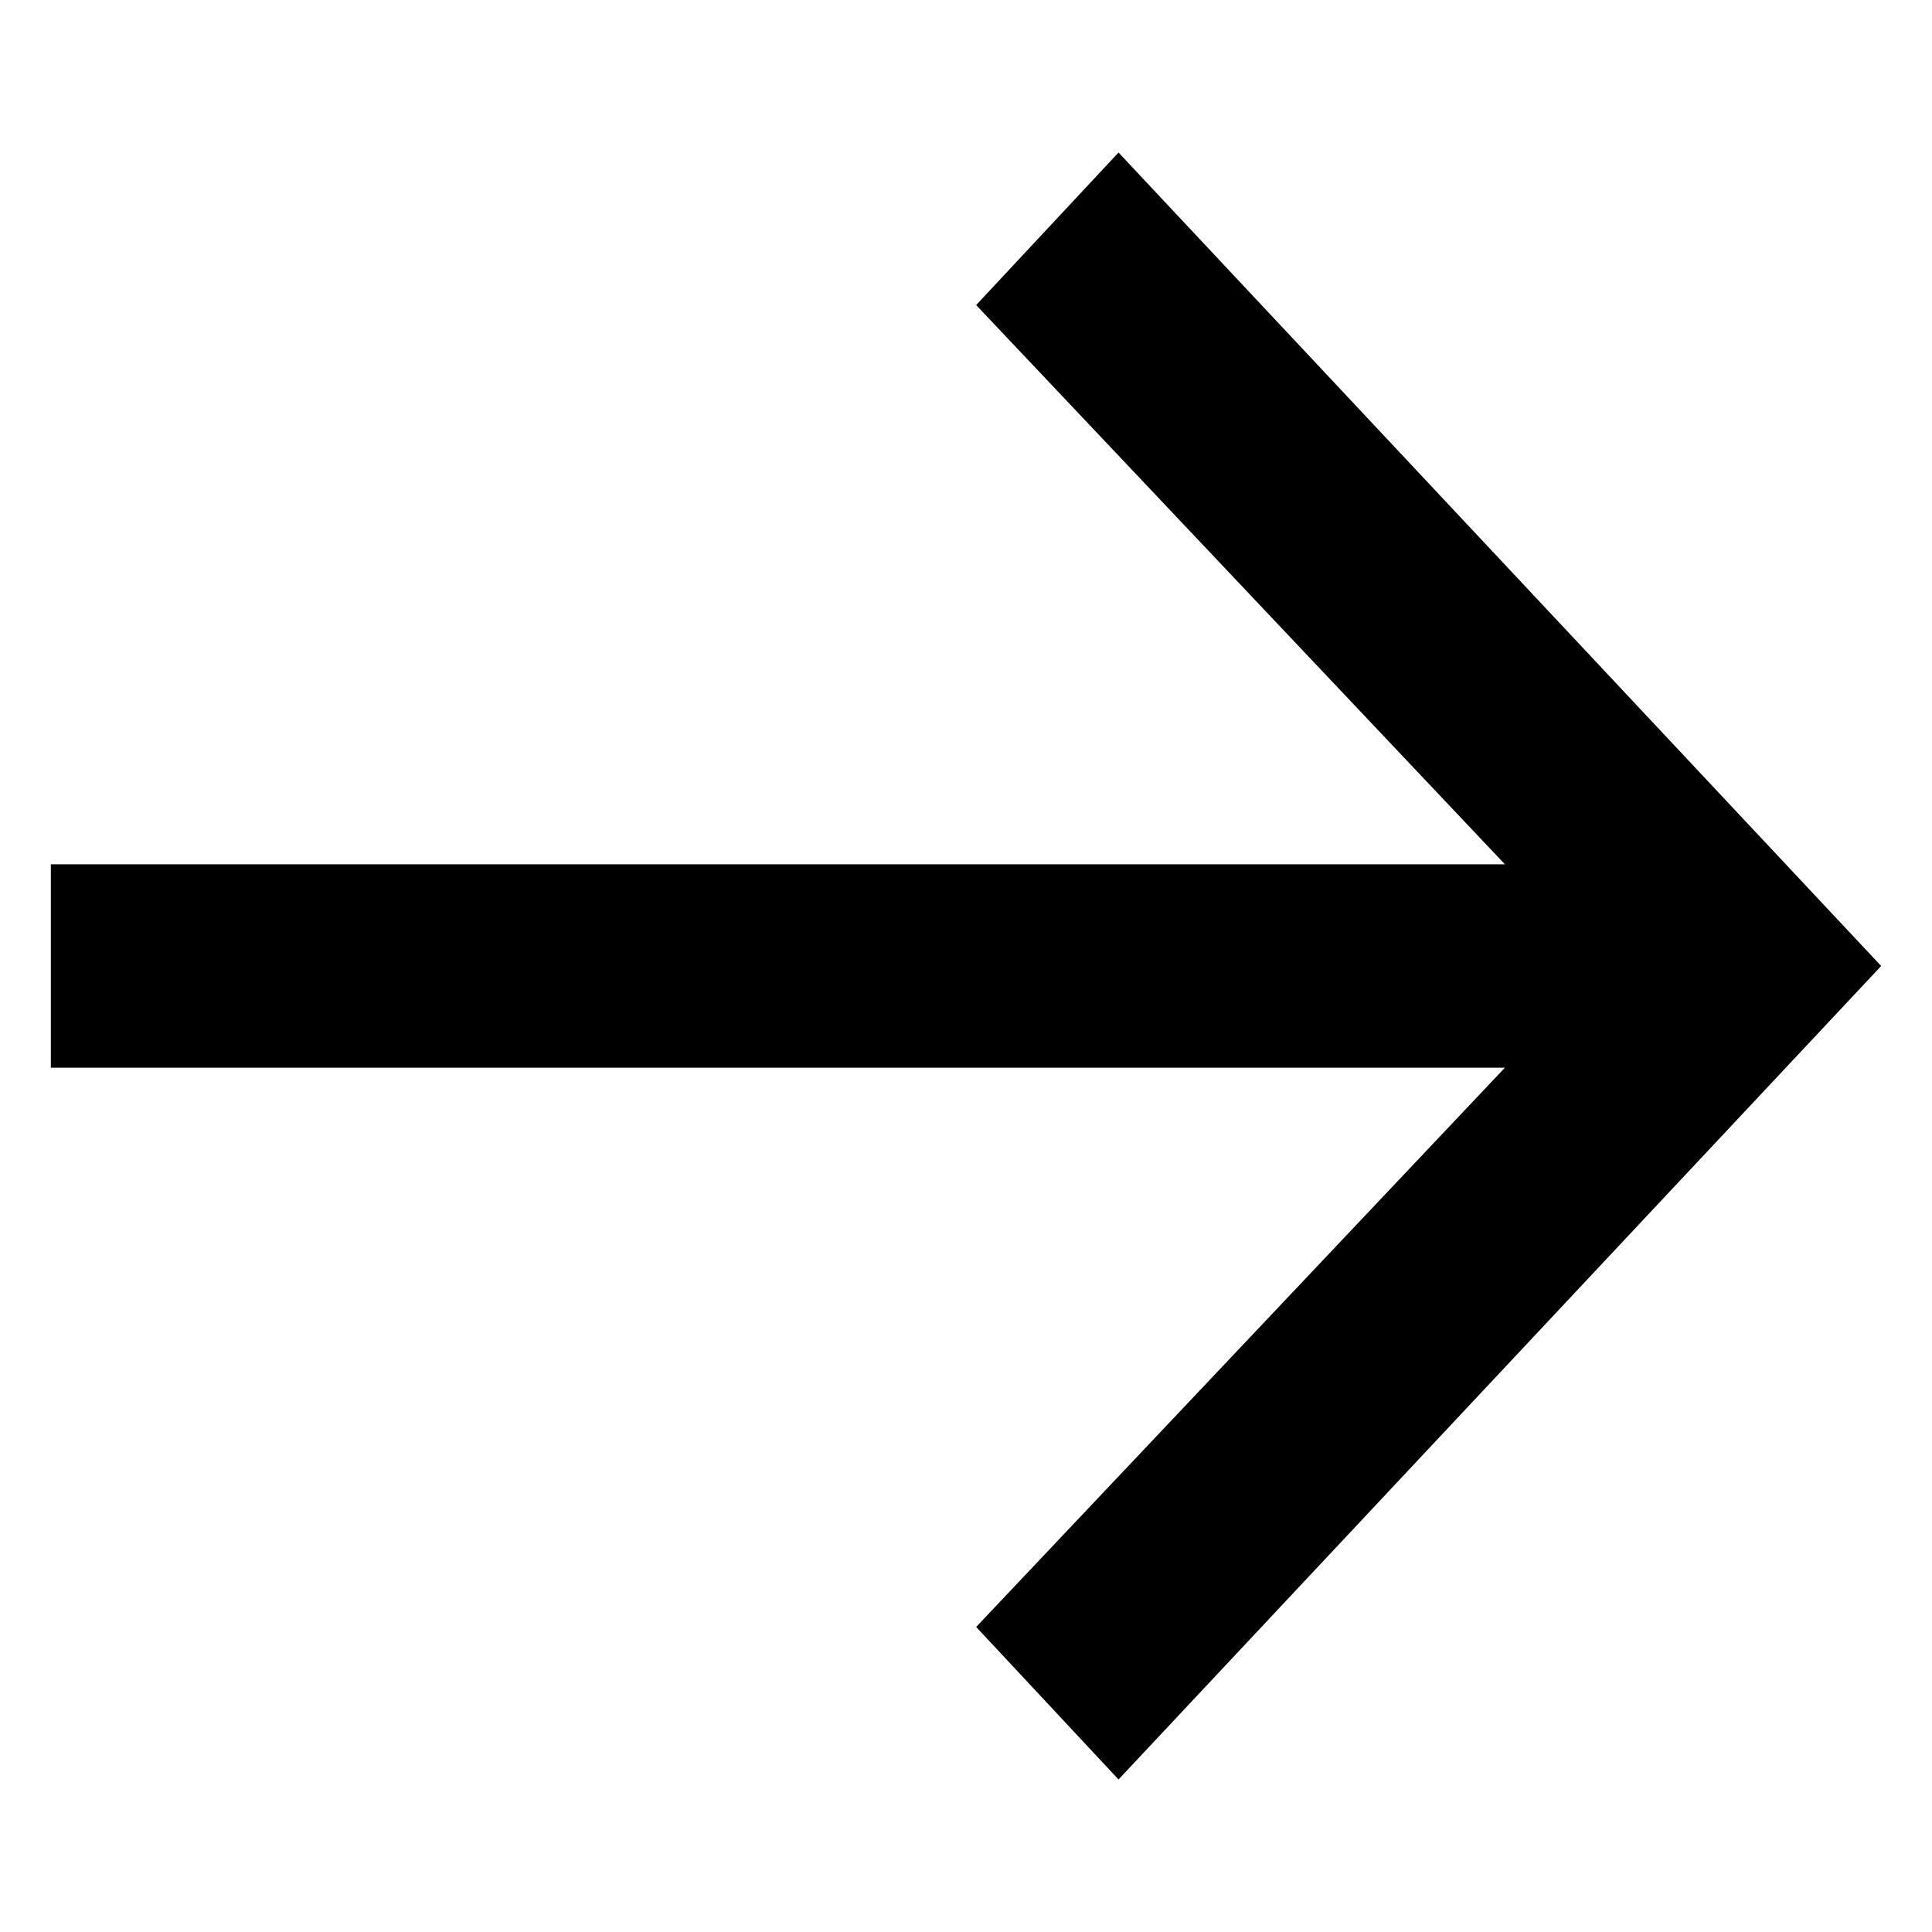
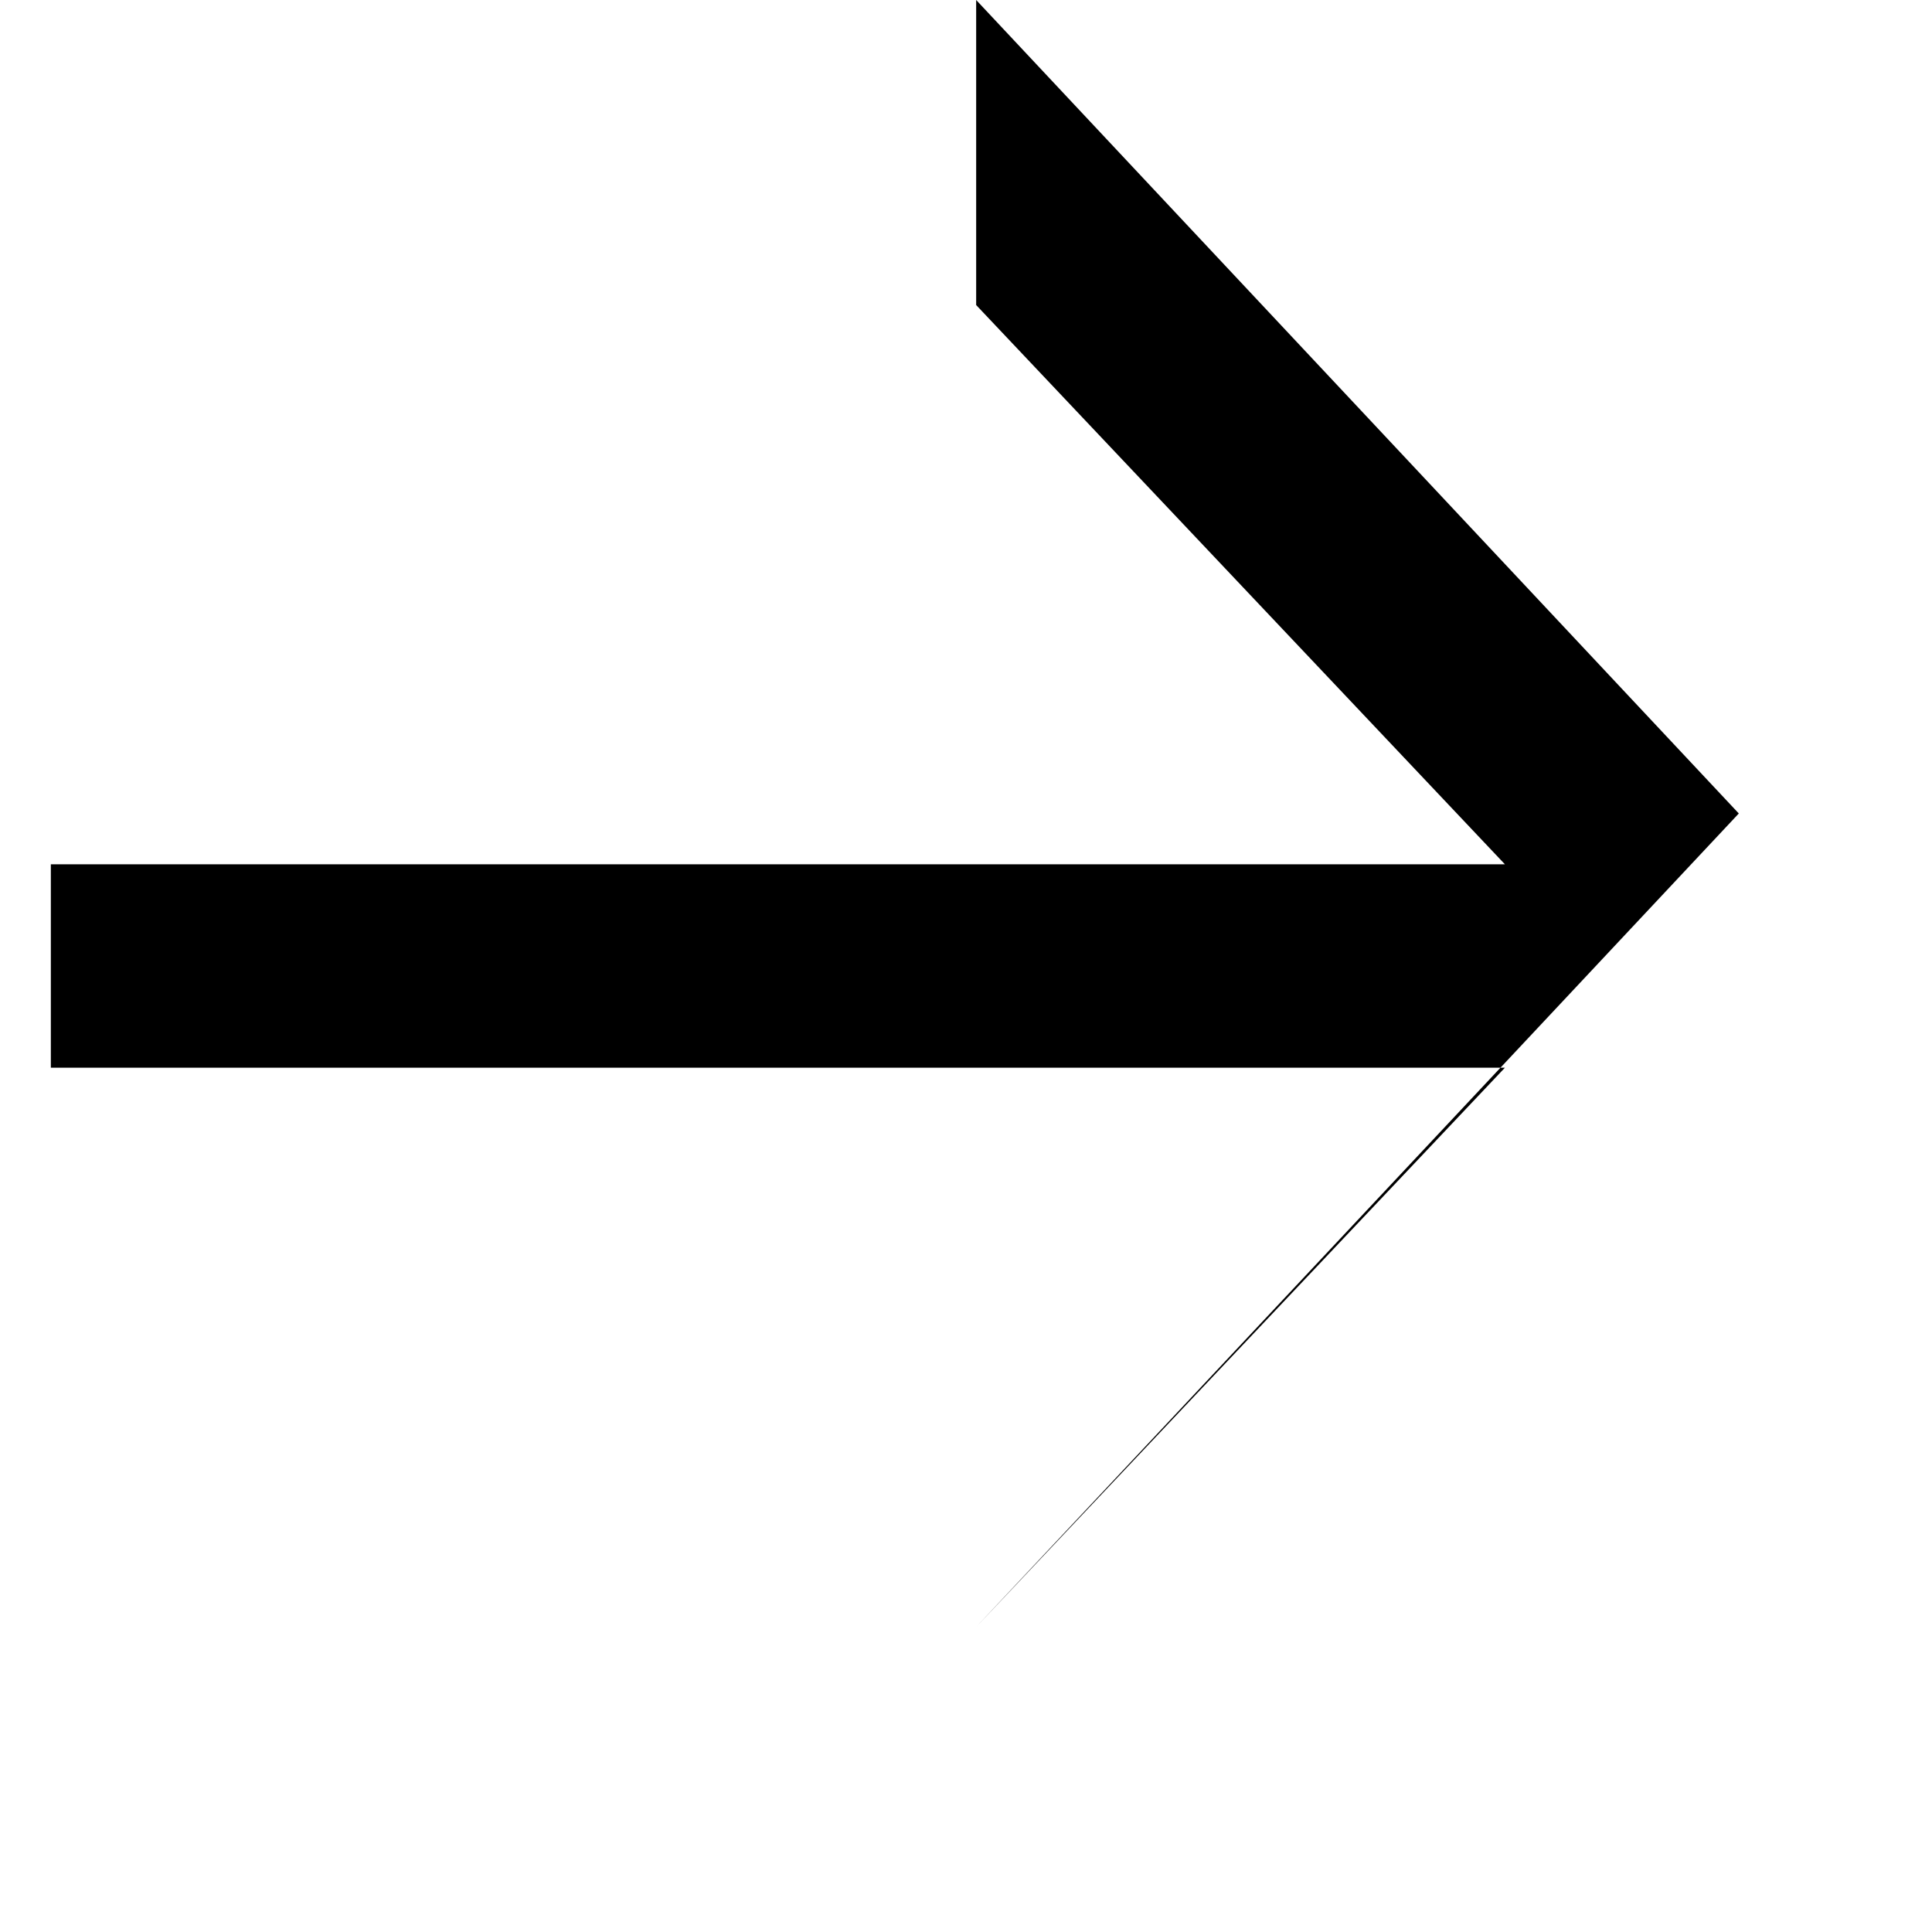
<svg xmlns="http://www.w3.org/2000/svg" viewBox="0 0 19 19">
  <title>Arrow - Right</title>
  <desc>An arrow pointing right</desc>
-   <path d="M0.5,10.5h14.3L9.6,16l1.4,1.5l7.5-8l-7.5-8L9.6,3l5.2,5.5H0.5V10.5z" />
+   <path d="M0.5,10.5h14.3L9.6,16l7.5-8l-7.5-8L9.6,3l5.2,5.5H0.5V10.5z" />
</svg>